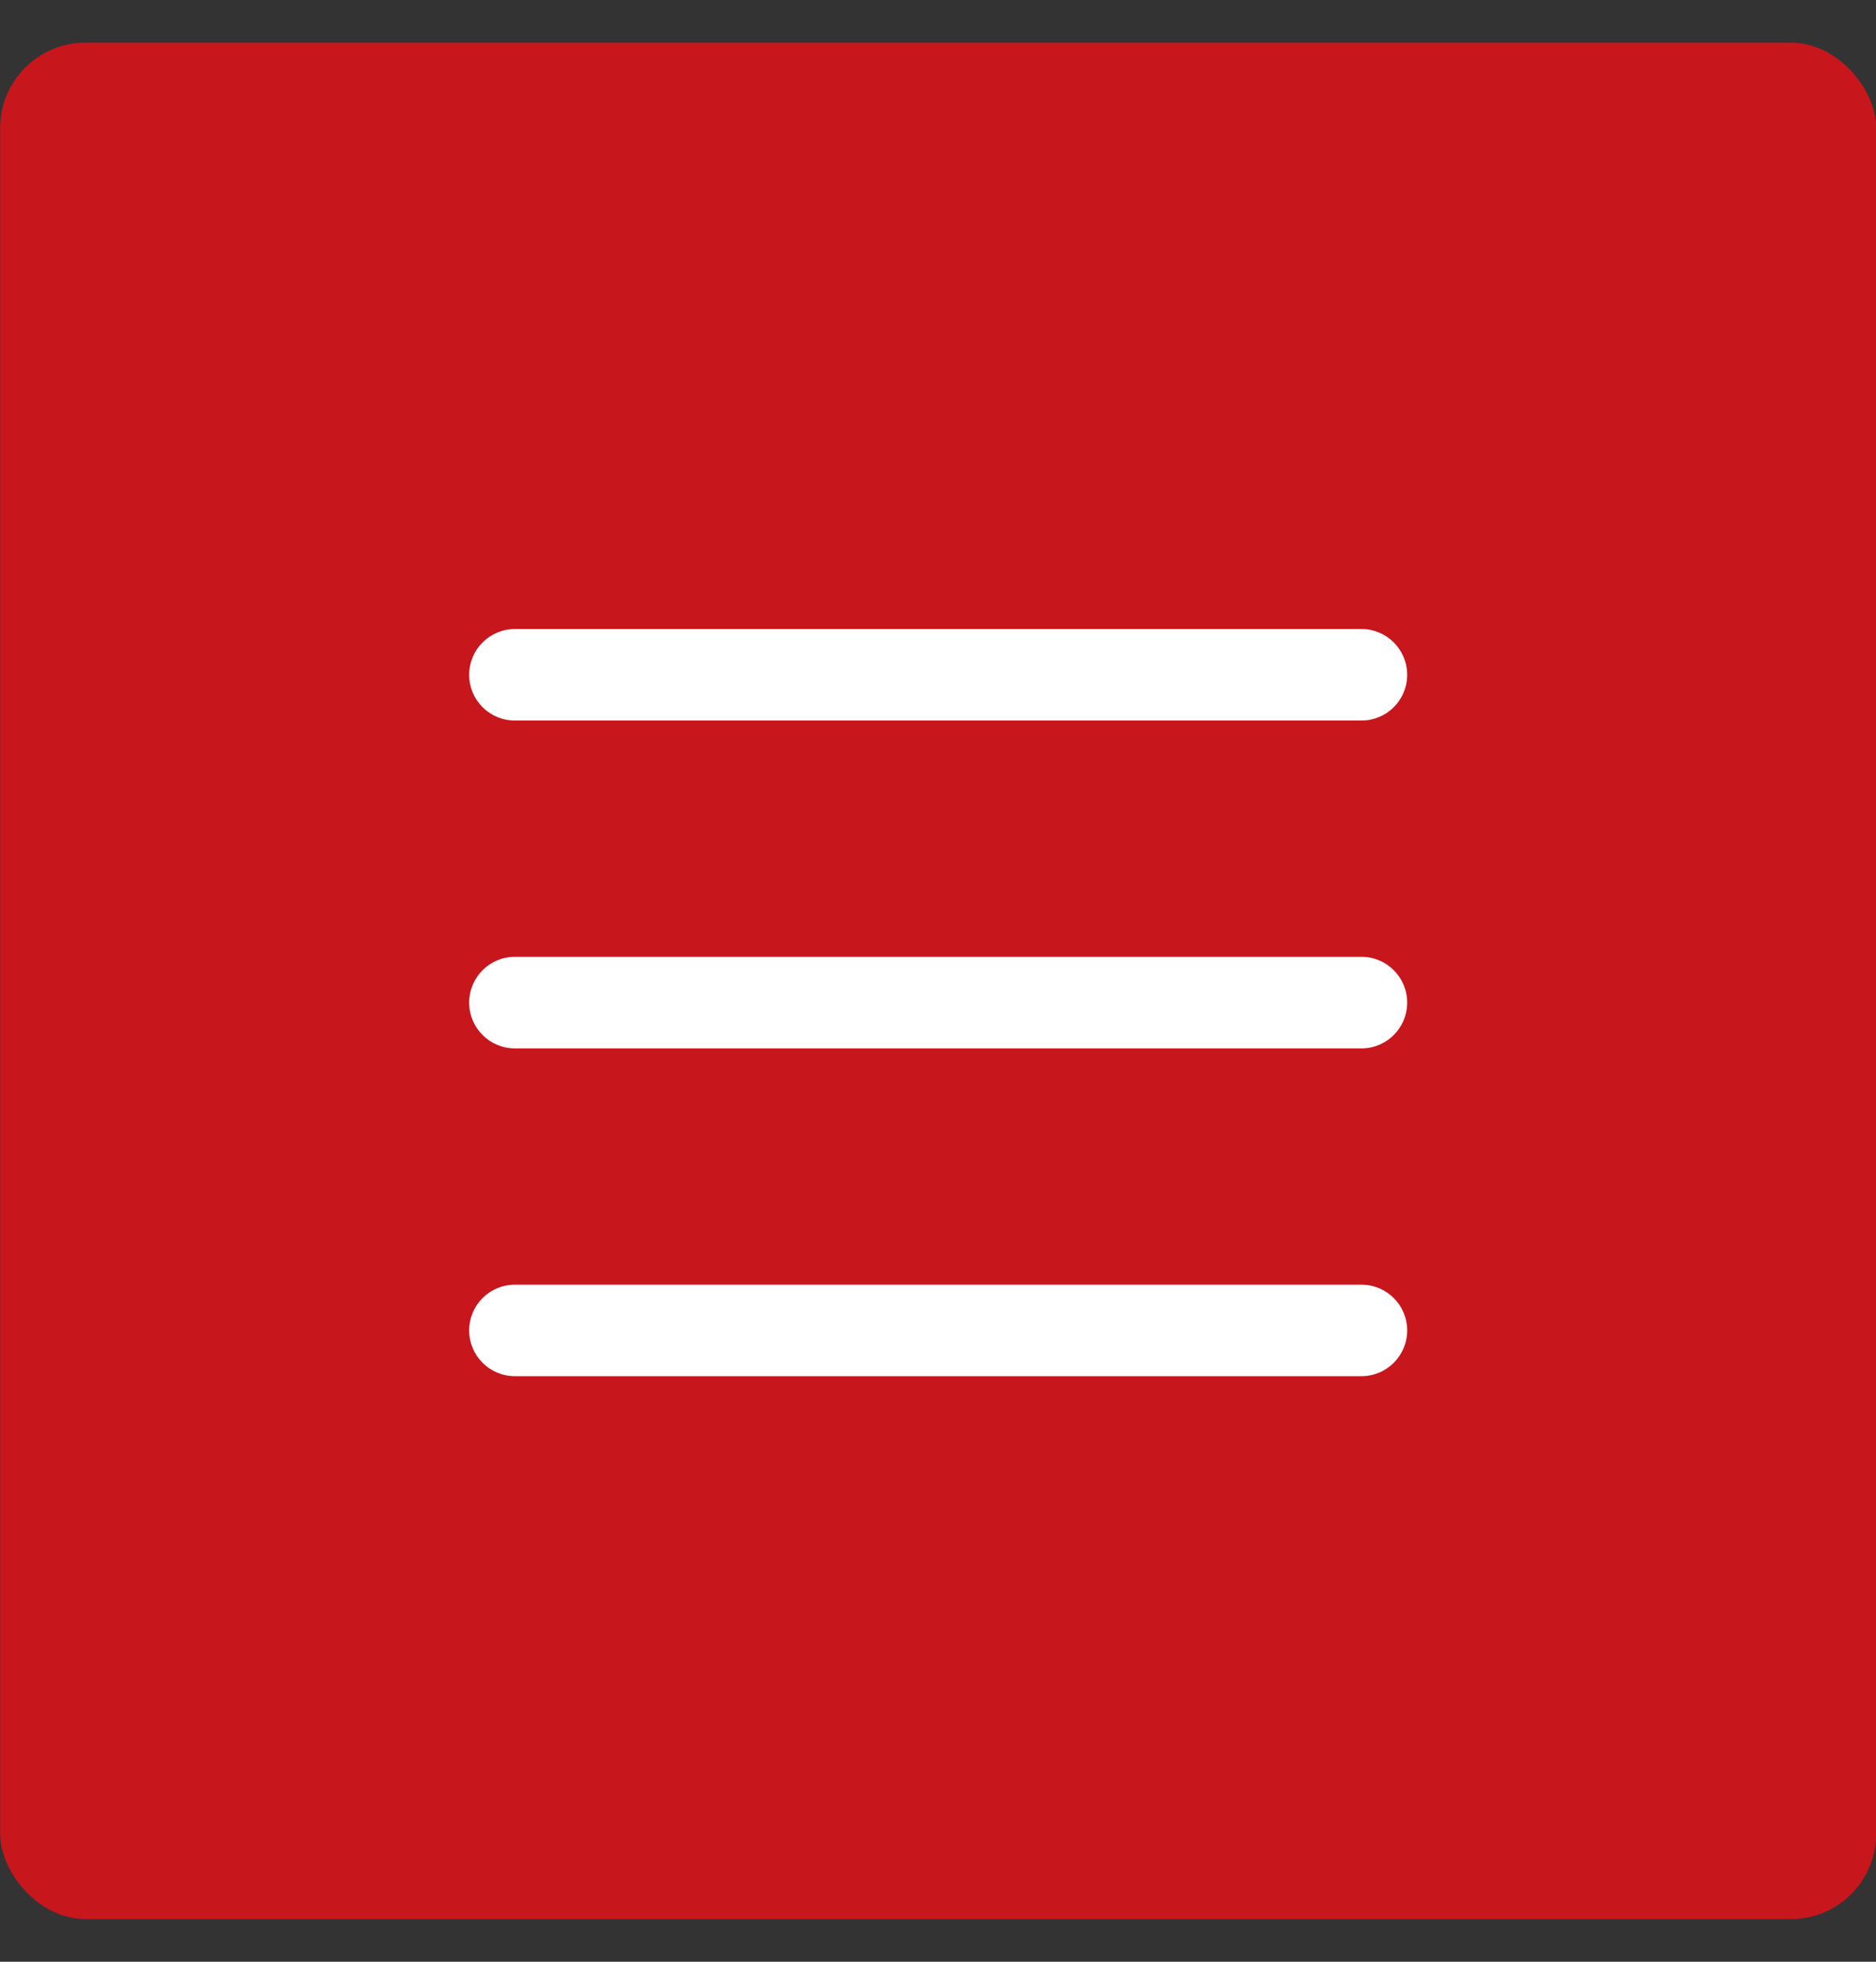
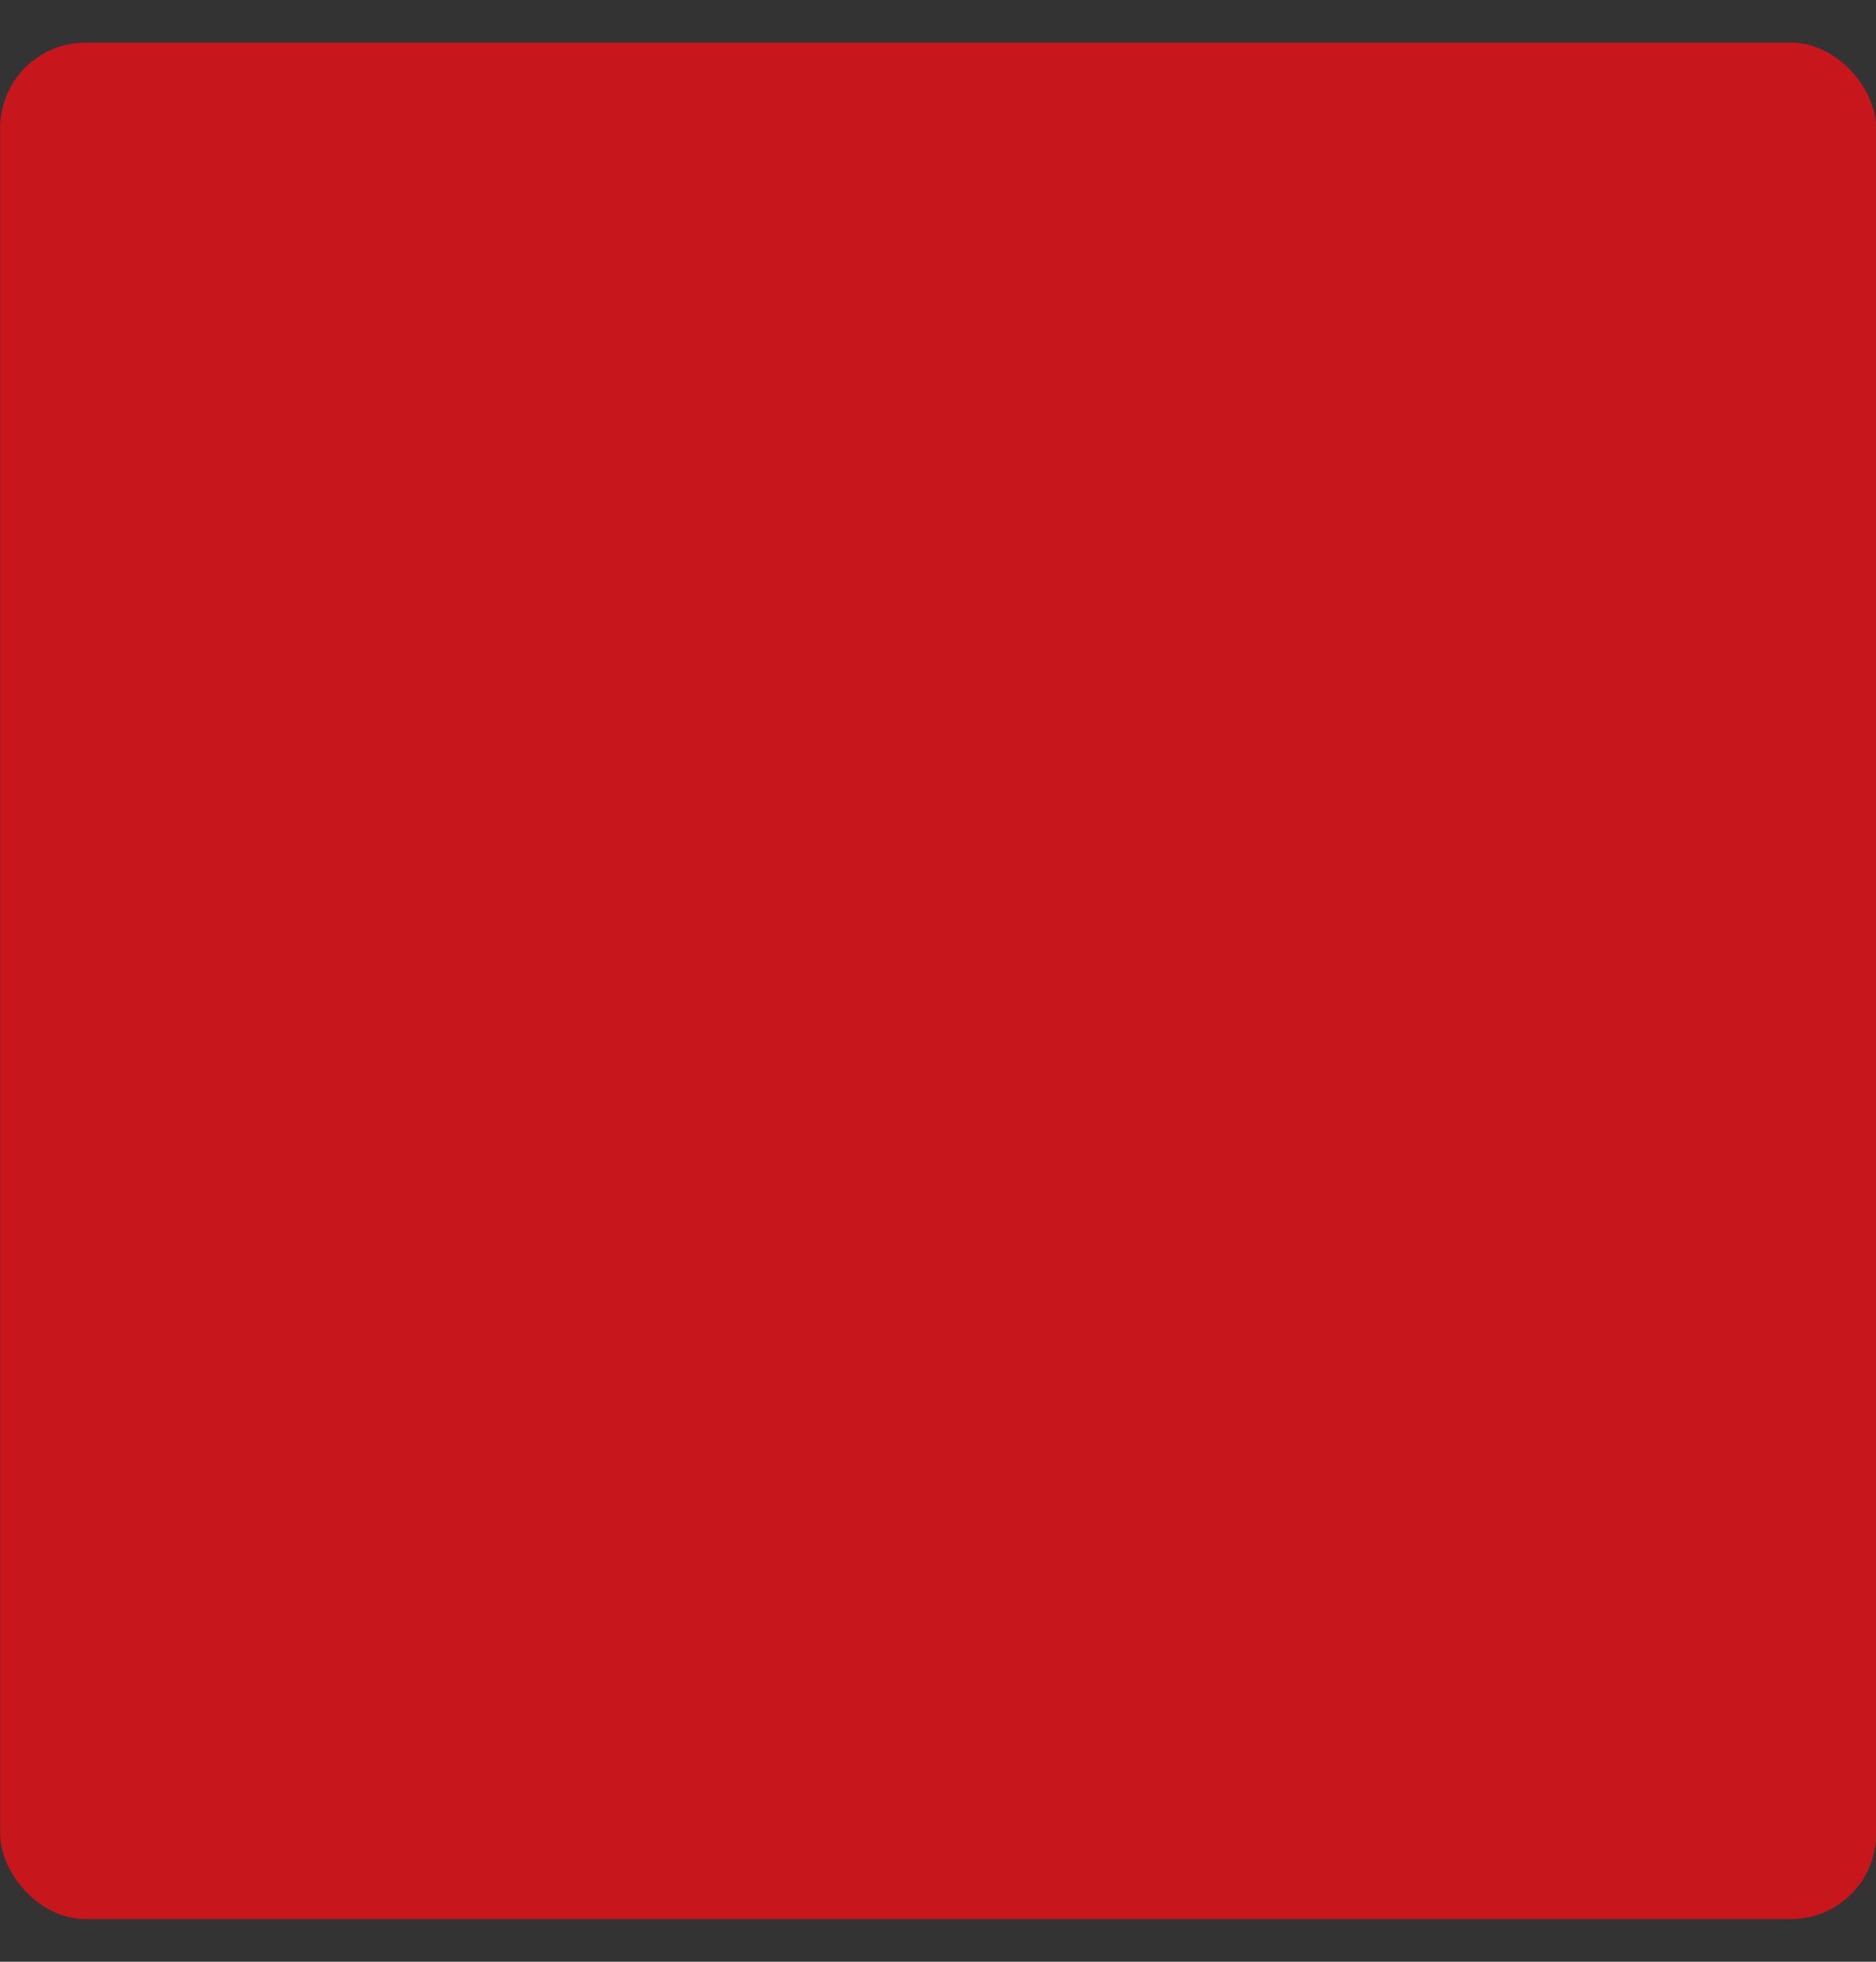
<svg xmlns="http://www.w3.org/2000/svg" width="22px" height="23px" viewBox="0 0 22 23" version="1.1">
  <rect x="0" y="0" width="22" height="23" fill="#333333" stroke="none" />
  <title>编组 5</title>
  <g id="首页" stroke="none" stroke-width="1" fill="none" fill-rule="evenodd">
    <g id="新华制药首页" transform="translate(-1298, -18)">
      <g id="编组-8" transform="translate(1081.998, 17.5)">
        <g id="编组-5" transform="translate(216.004, 1)">
          <rect id="矩形" fill="#C8161D" x="0" y="0" width="22" height="22" rx="1" />
-           <path d="M6.037,7.948 L15.963,7.948 C16.26,7.948 16.5,7.709 16.5,7.412 C16.5,7.115 16.26,6.875 15.963,6.875 L6.037,6.875 C5.74,6.875 5.5,7.115 5.5,7.412 C5.5,7.709 5.74,7.948 6.037,7.948 Z M15.963,10.718 L6.037,10.718 C5.74,10.718 5.5,10.958 5.5,11.255 C5.5,11.552 5.74,11.792 6.037,11.792 L15.963,11.792 C16.26,11.792 16.5,11.552 16.5,11.255 C16.5,10.958 16.26,10.718 15.963,10.718 Z M15.963,14.562 L6.037,14.562 C5.74,14.562 5.5,14.802 5.5,15.098 C5.5,15.395 5.74,15.635 6.037,15.635 L15.963,15.635 C16.26,15.635 16.5,15.395 16.5,15.098 C16.5,14.802 16.26,14.562 15.963,14.562 Z" id="形状" fill="#FFFFFF" fill-rule="nonzero" />
        </g>
      </g>
    </g>
  </g>
</svg>